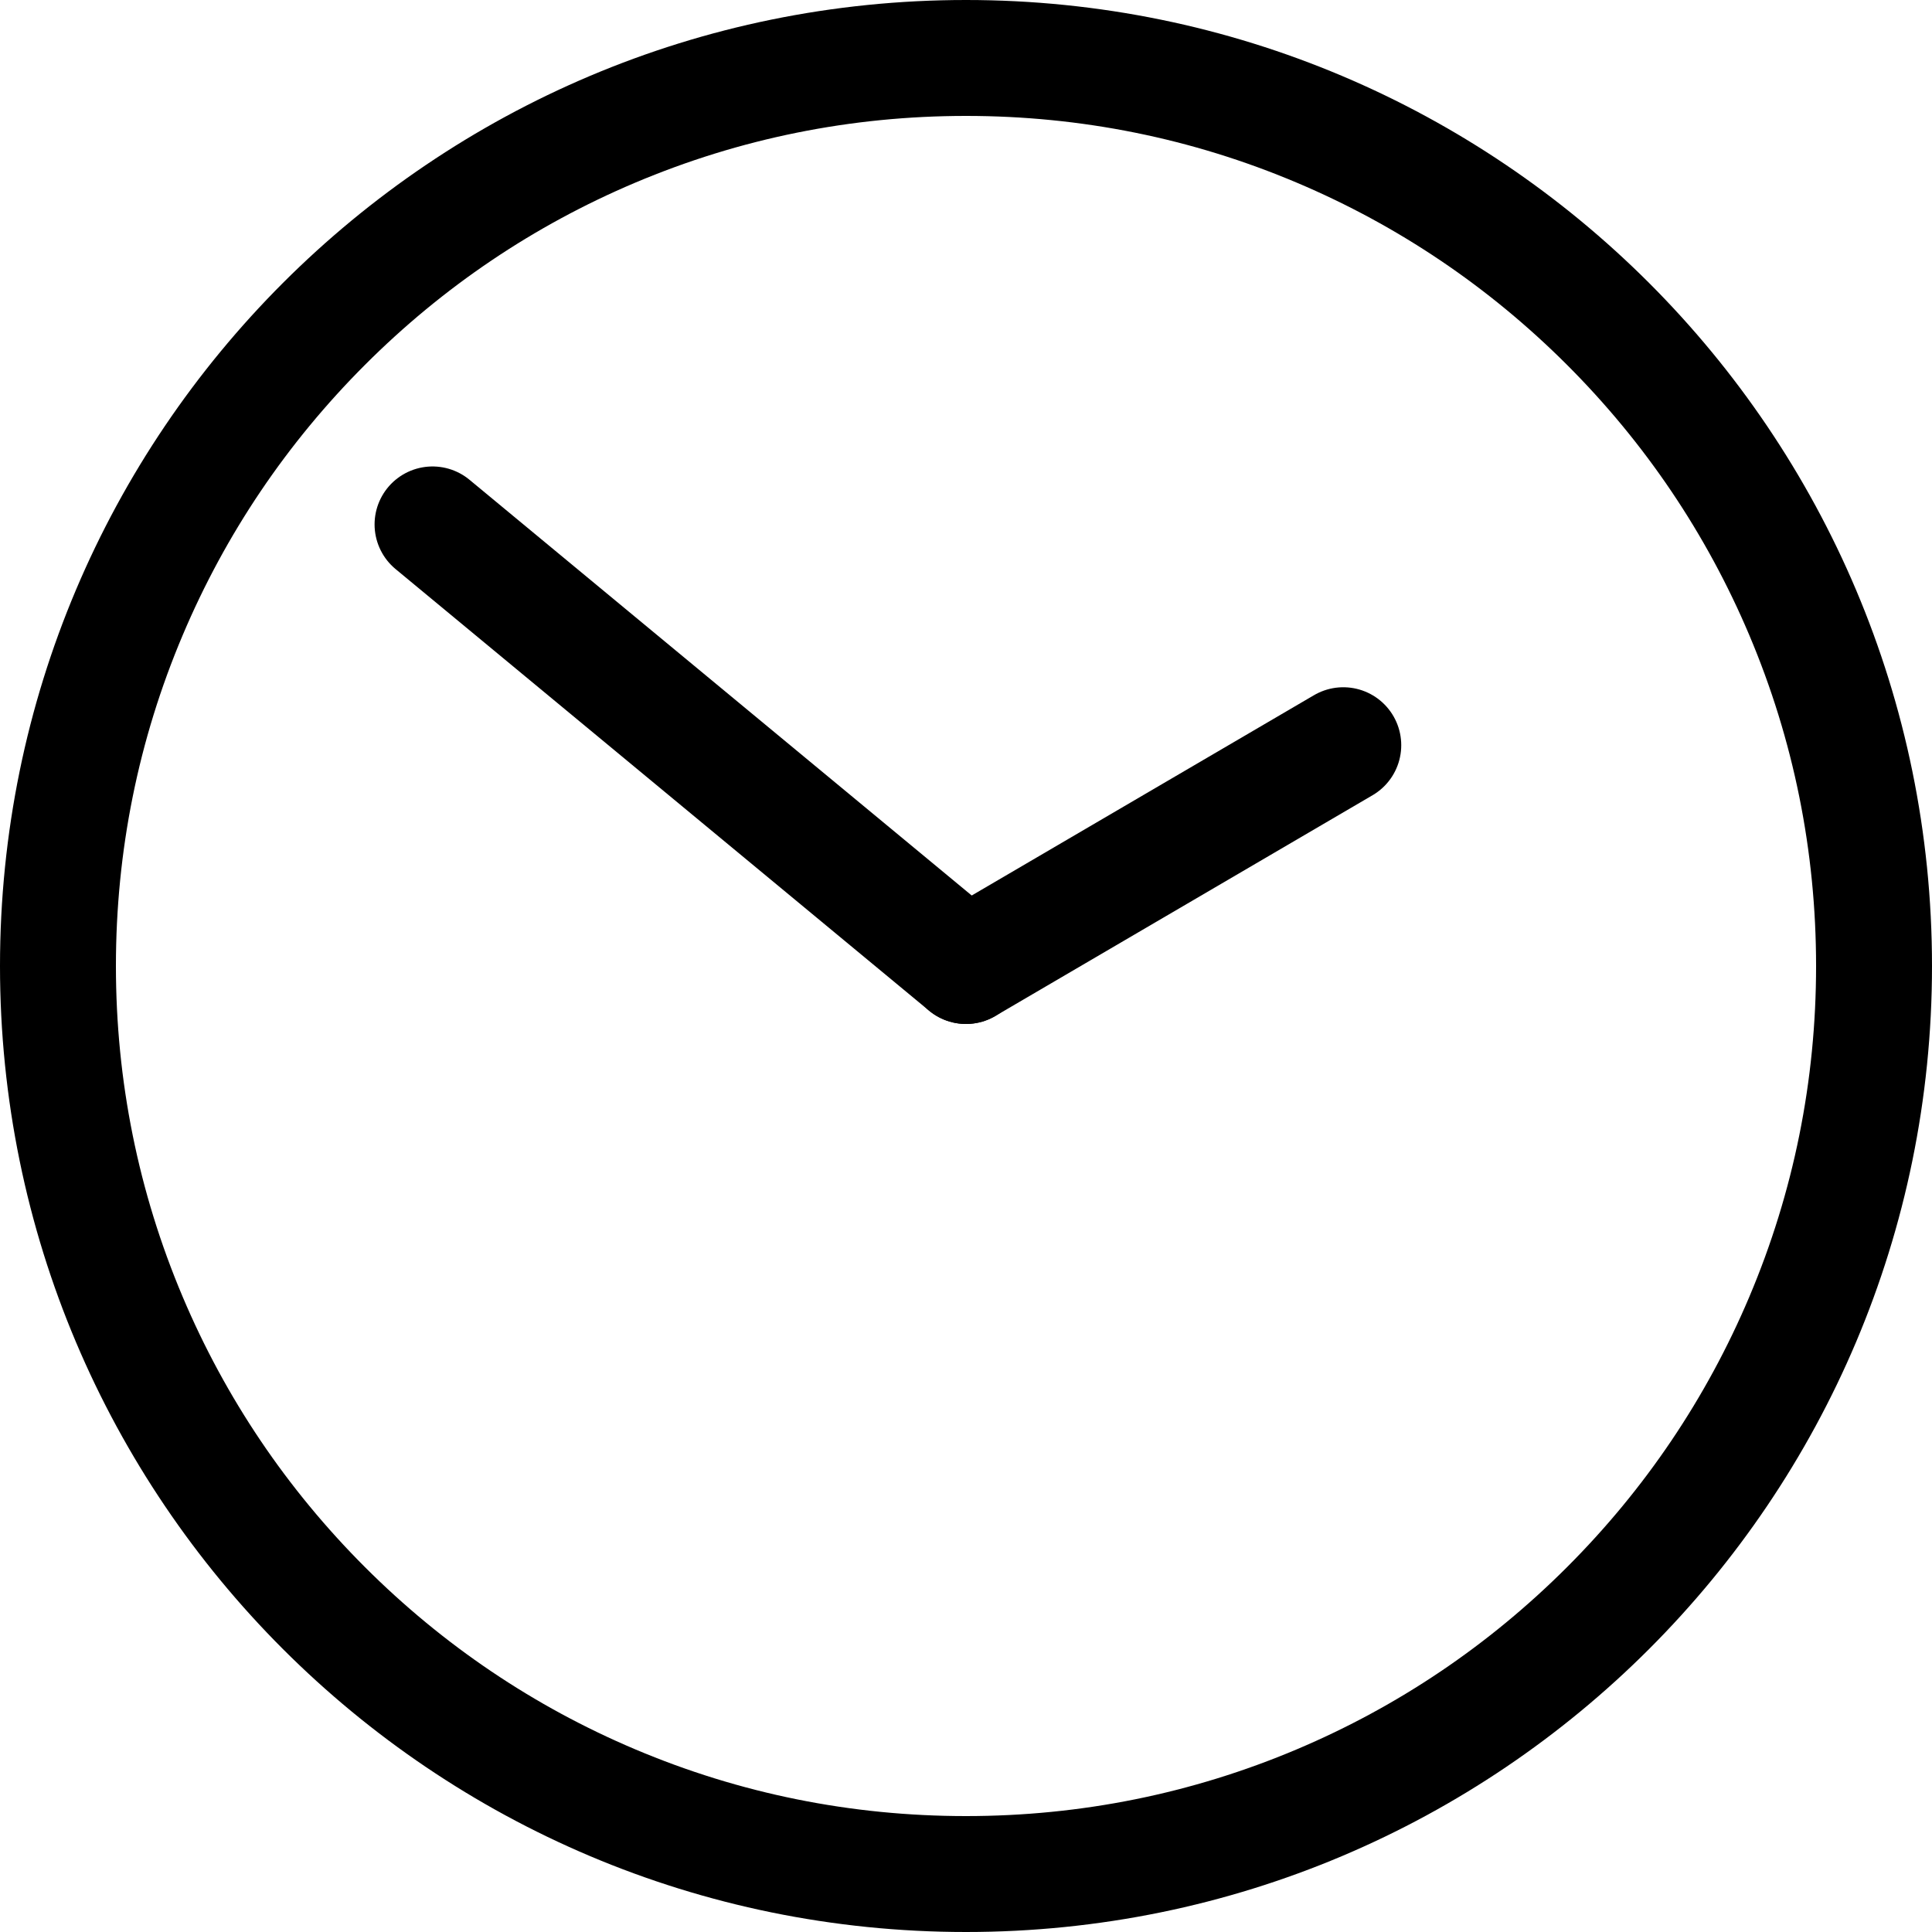
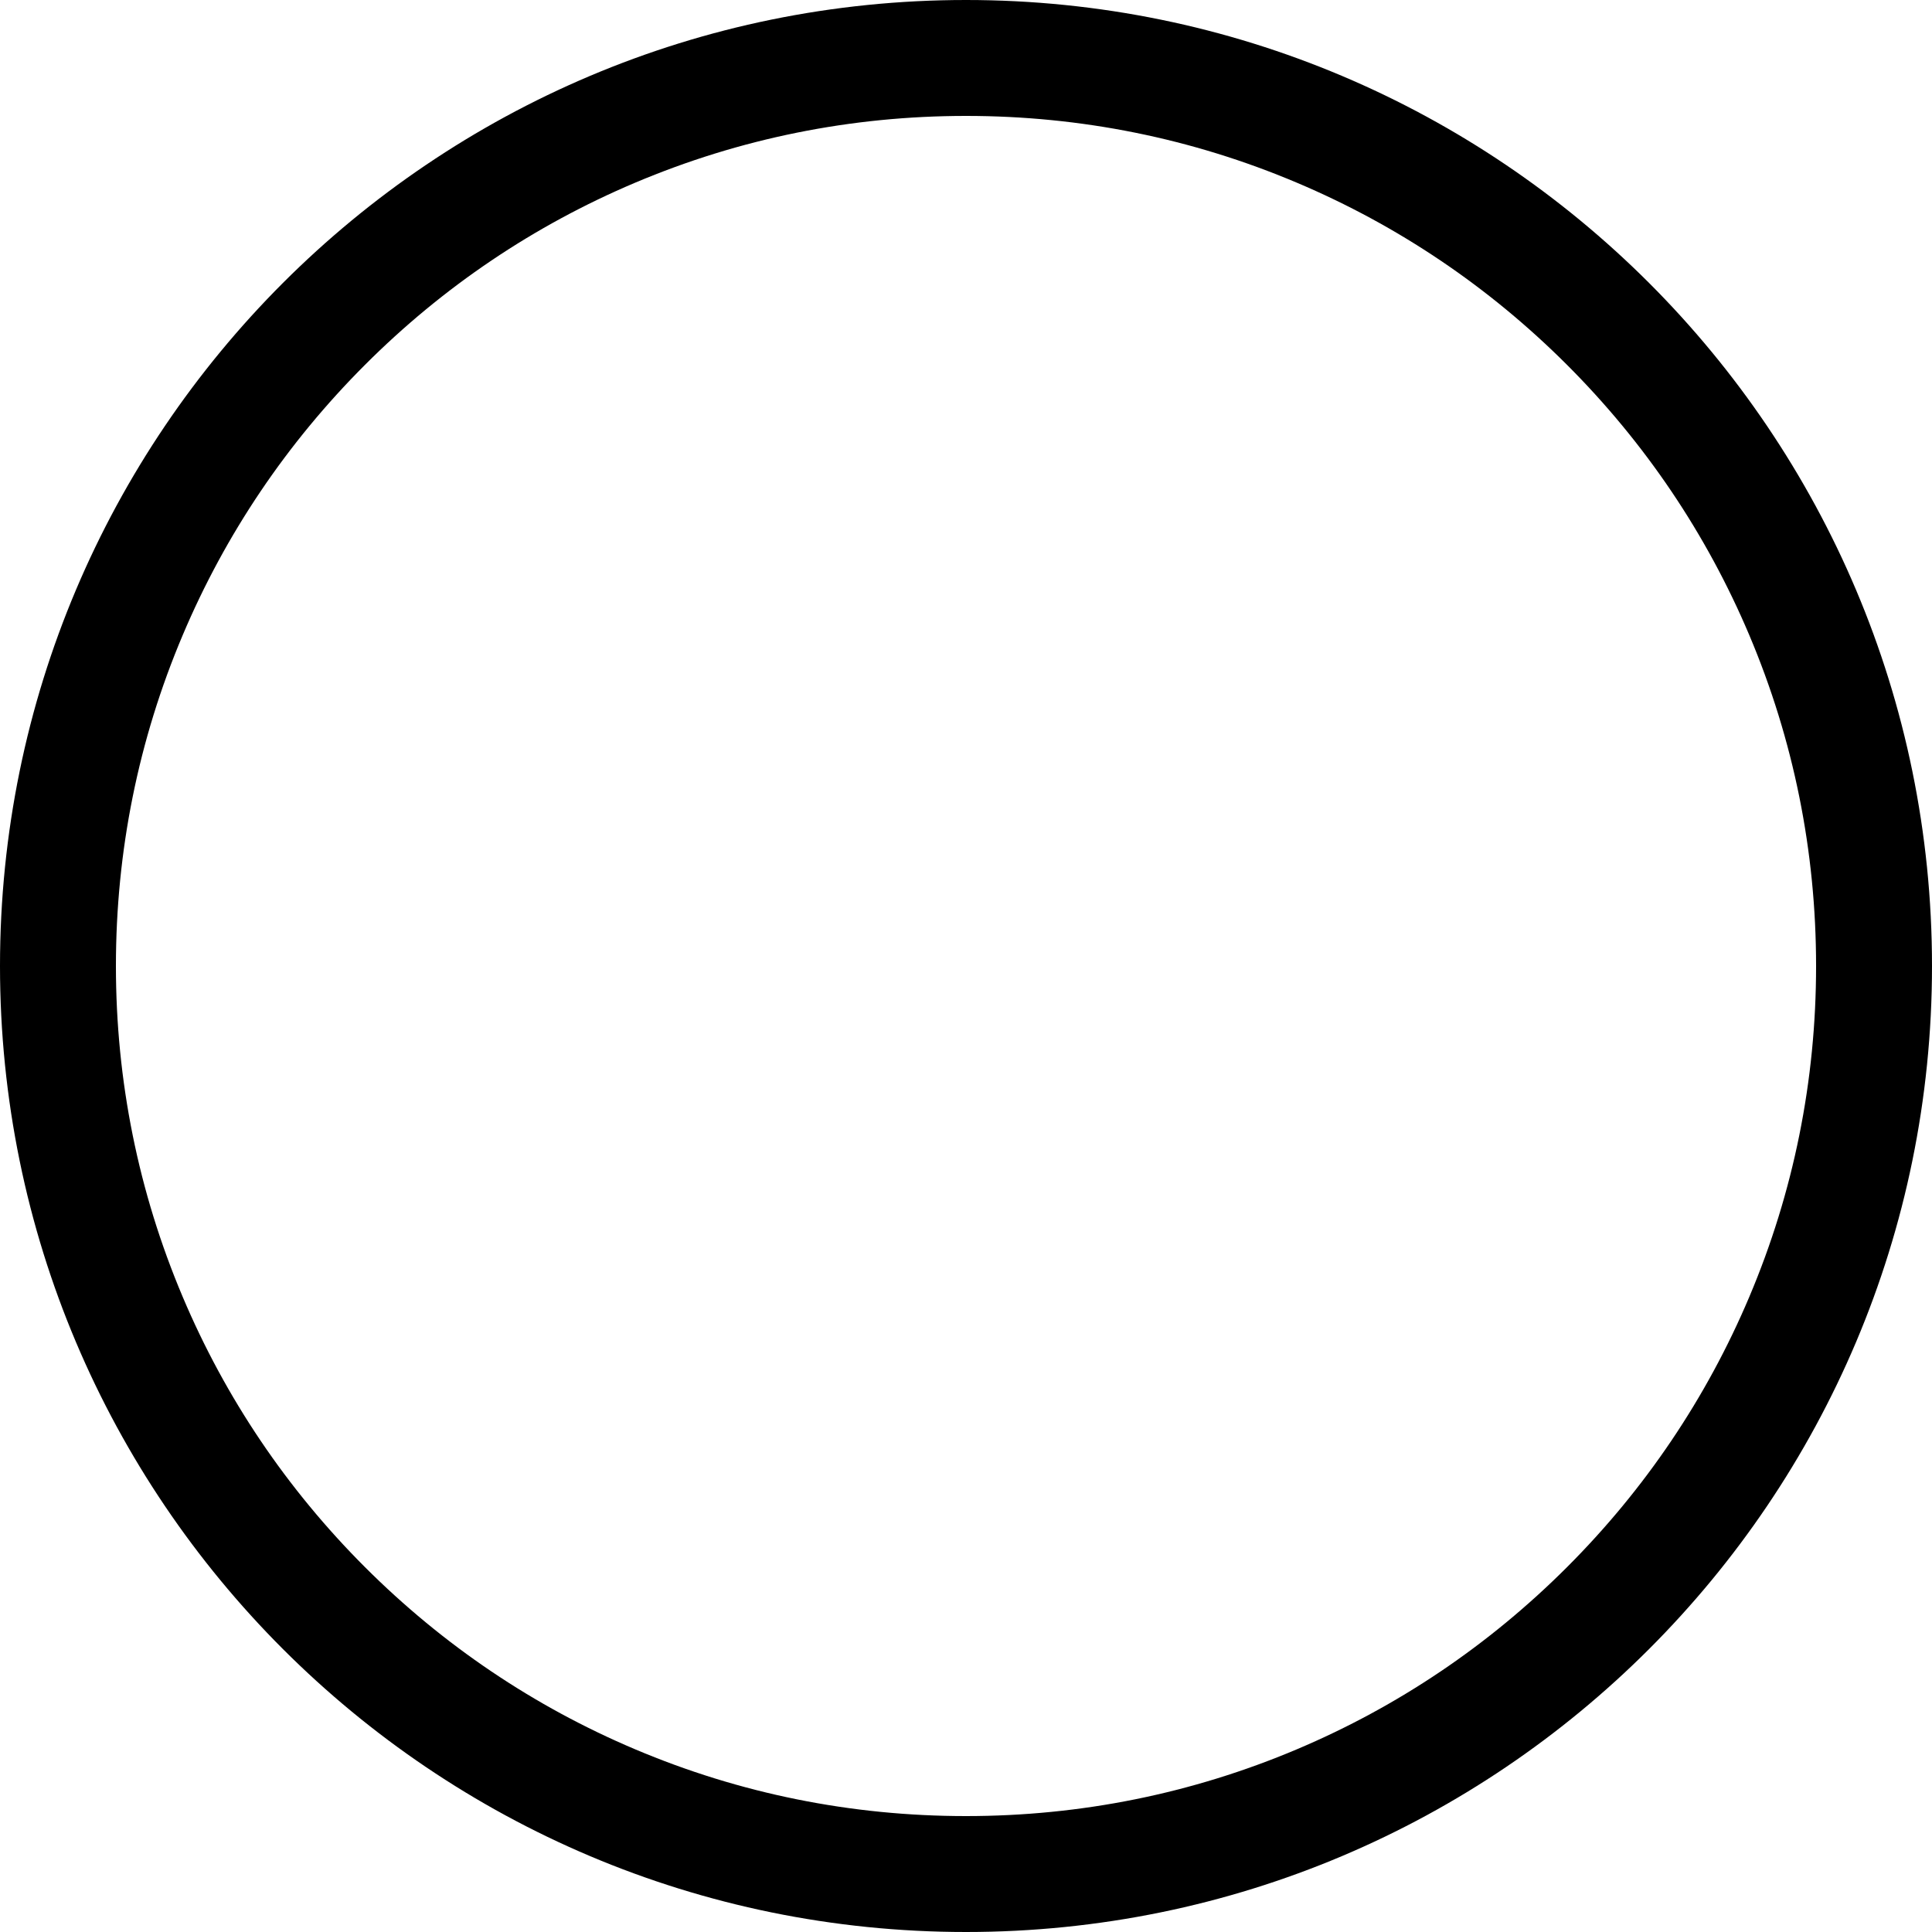
<svg xmlns="http://www.w3.org/2000/svg" id="_レイヤー_1" viewBox="0 0 500 500">
  <defs>
    <style>.cls-1{fill:none;stroke:#000;stroke-linecap:round;stroke-linejoin:round;stroke-width:30px;}</style>
  </defs>
-   <path d="m250,30c29.71,0,58.52,5.81,85.62,17.28,26.19,11.08,49.72,26.95,69.94,47.16,20.21,20.21,36.08,43.74,47.16,69.94,11.46,27.1,17.28,55.91,17.28,85.62s-5.81,58.52-17.28,85.62c-11.08,26.19-26.95,49.72-47.16,69.94-20.21,20.21-43.74,36.08-69.94,47.16-27.1,11.46-55.91,17.28-85.62,17.28s-58.52-5.81-85.62-17.28c-26.19-11.08-49.72-26.95-69.94-47.16-20.21-20.21-36.08-43.74-47.16-69.94-11.46-27.1-17.28-55.91-17.28-85.62s5.81-58.52,17.28-85.62c11.08-26.19,26.95-49.72,47.16-69.94s43.74-36.08,69.94-47.16c27.1-11.46,55.91-17.28,85.62-17.28m0-30C111.93,0,0,111.93,0,250s111.93,250,250,250,250-111.93,250-250S388.07,0,250,0h0Z" />
-   <line class="cls-1" x1="250" y1="250" x2="111.94" y2="135.72" />
-   <line class="cls-1" x1="347.64" y1="192.86" x2="250" y2="250" />
+   <path d="m250,30c29.71,0,58.52,5.81,85.62,17.28,26.19,11.08,49.72,26.95,69.94,47.16,20.21,20.21,36.08,43.74,47.16,69.94,11.46,27.1,17.28,55.91,17.28,85.62s-5.81,58.52-17.28,85.62c-11.08,26.19-26.95,49.72-47.16,69.94-20.21,20.21-43.74,36.08-69.94,47.16-27.1,11.46-55.91,17.28-85.62,17.28s-58.52-5.81-85.62-17.28c-26.19-11.08-49.72-26.95-69.94-47.16-20.21-20.21-36.08-43.74-47.16-69.94-11.46-27.1-17.28-55.91-17.28-85.62s5.81-58.52,17.28-85.62c11.08-26.19,26.95-49.72,47.16-69.94s43.74-36.08,69.94-47.16c27.1-11.46,55.91-17.28,85.62-17.28m0-30C111.93,0,0,111.93,0,250s111.93,250,250,250,250-111.93,250-250S388.07,0,250,0Z" />
</svg>